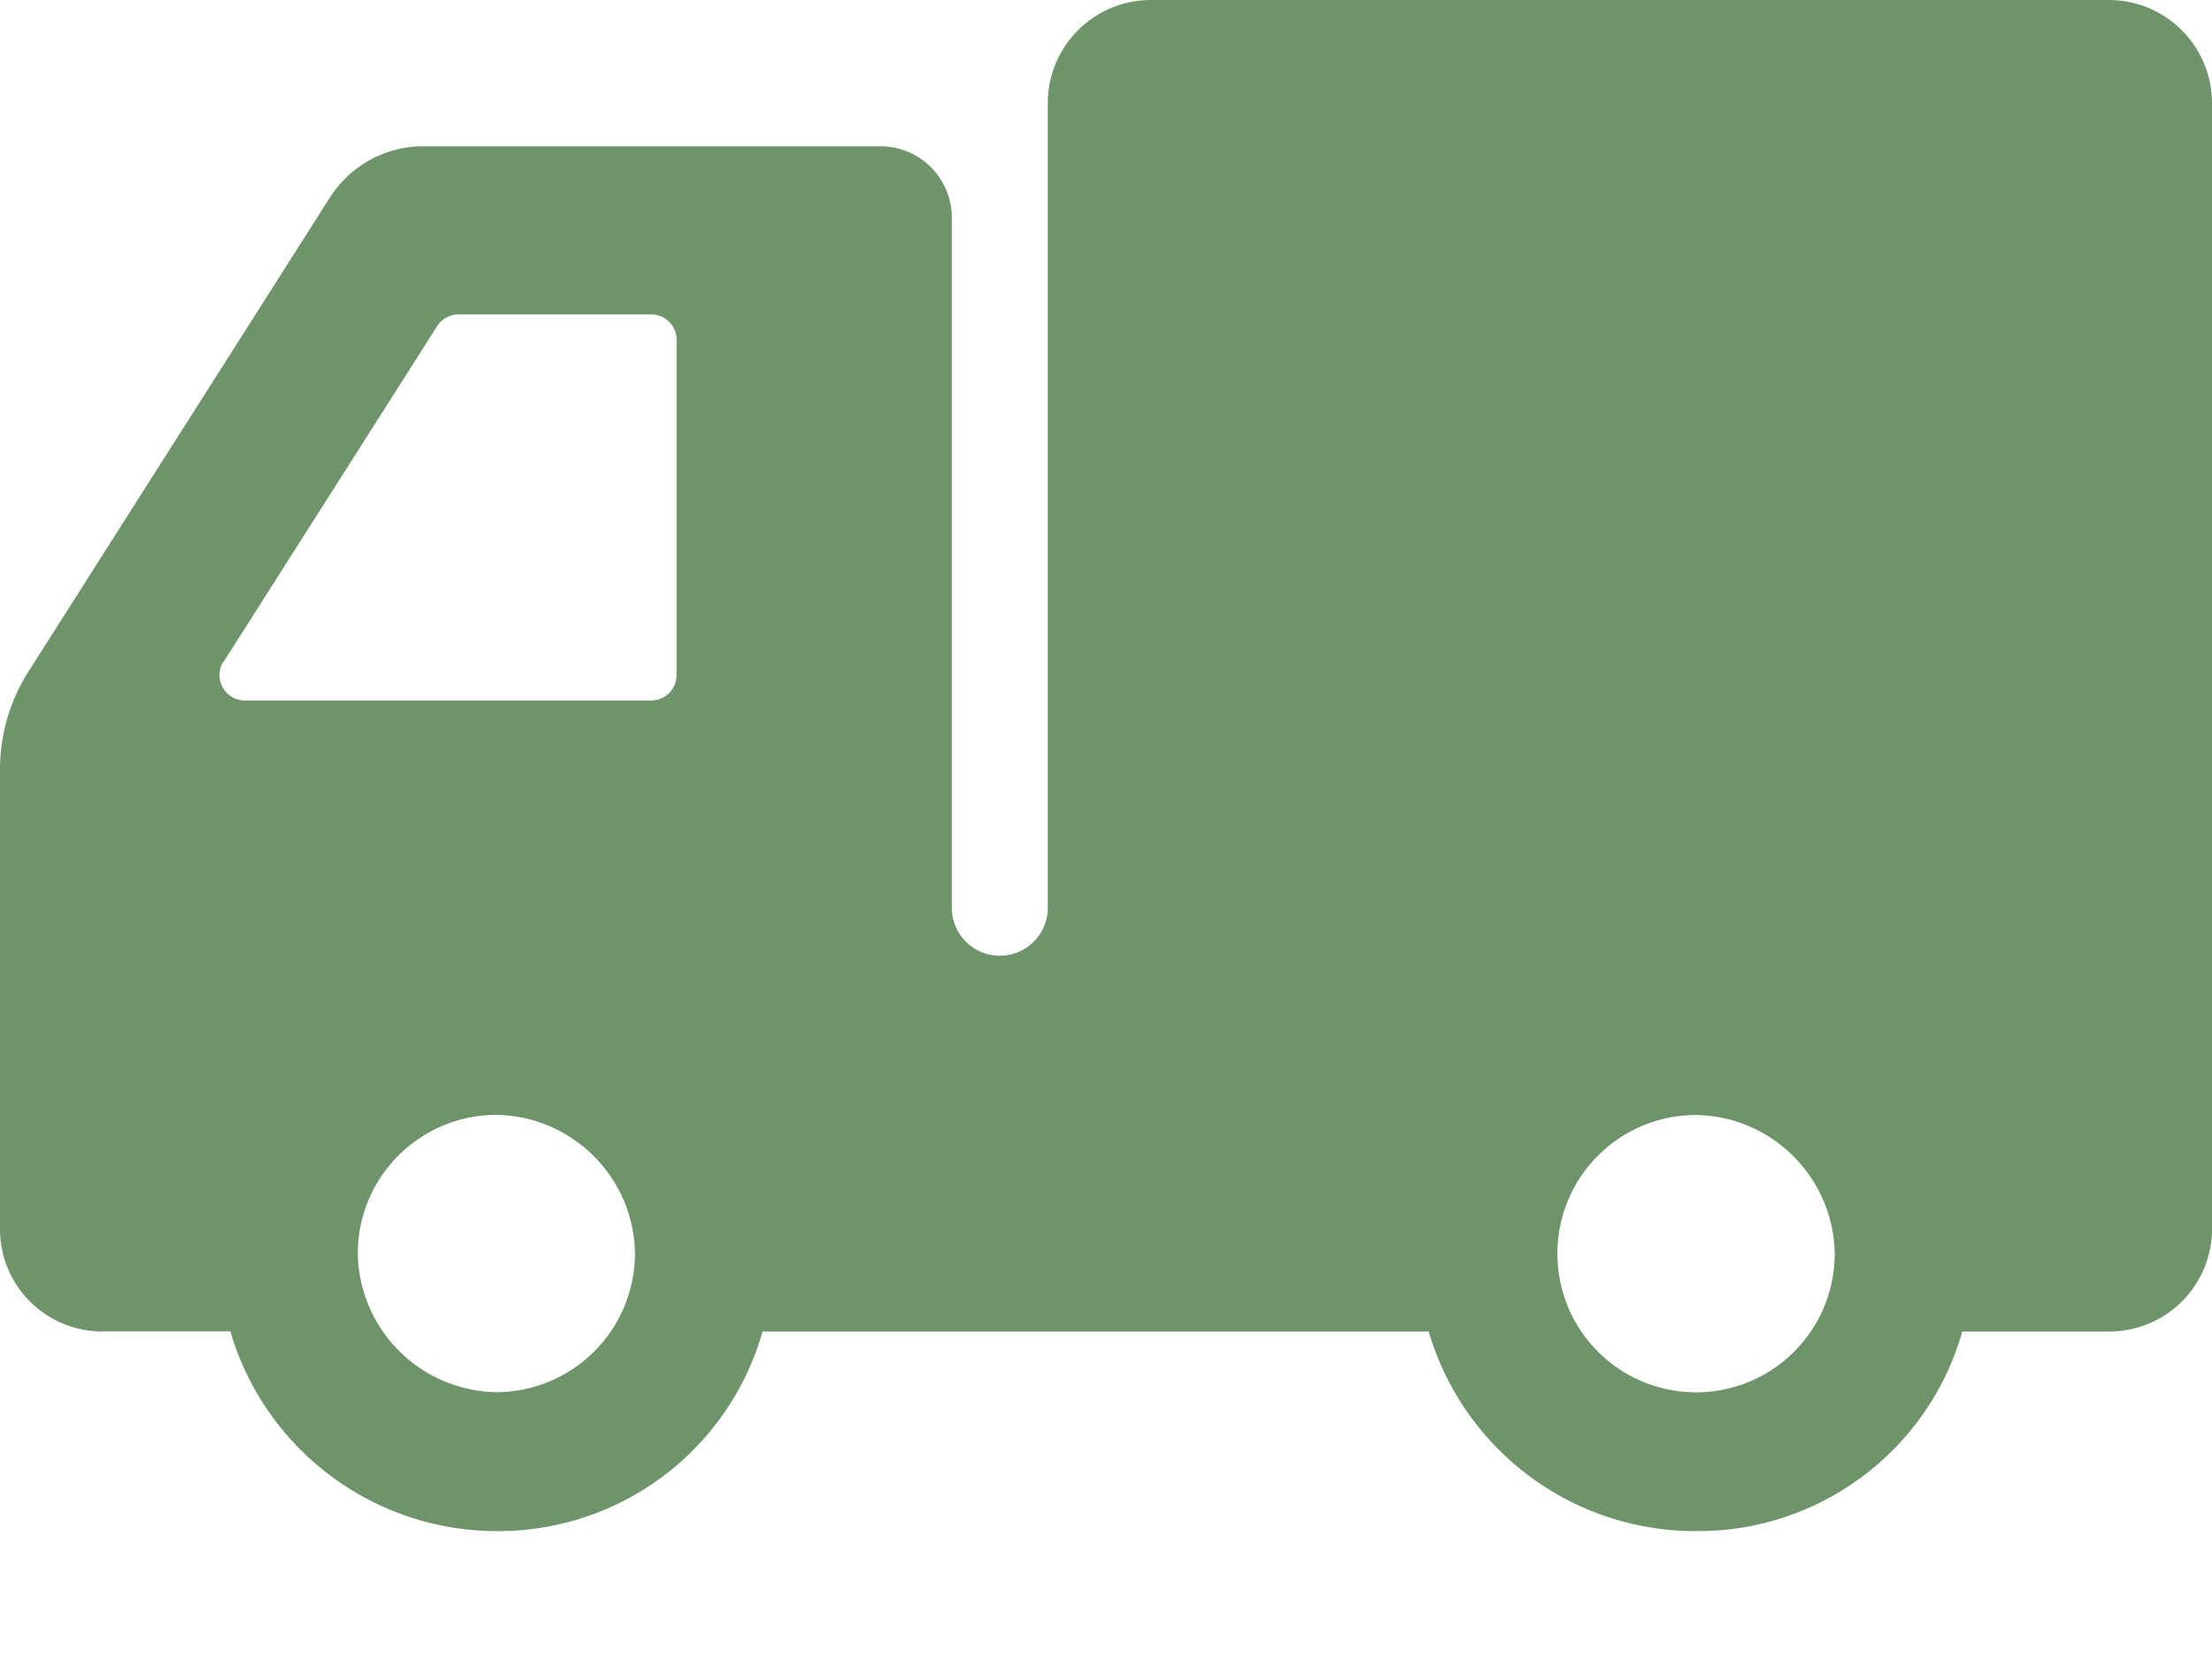
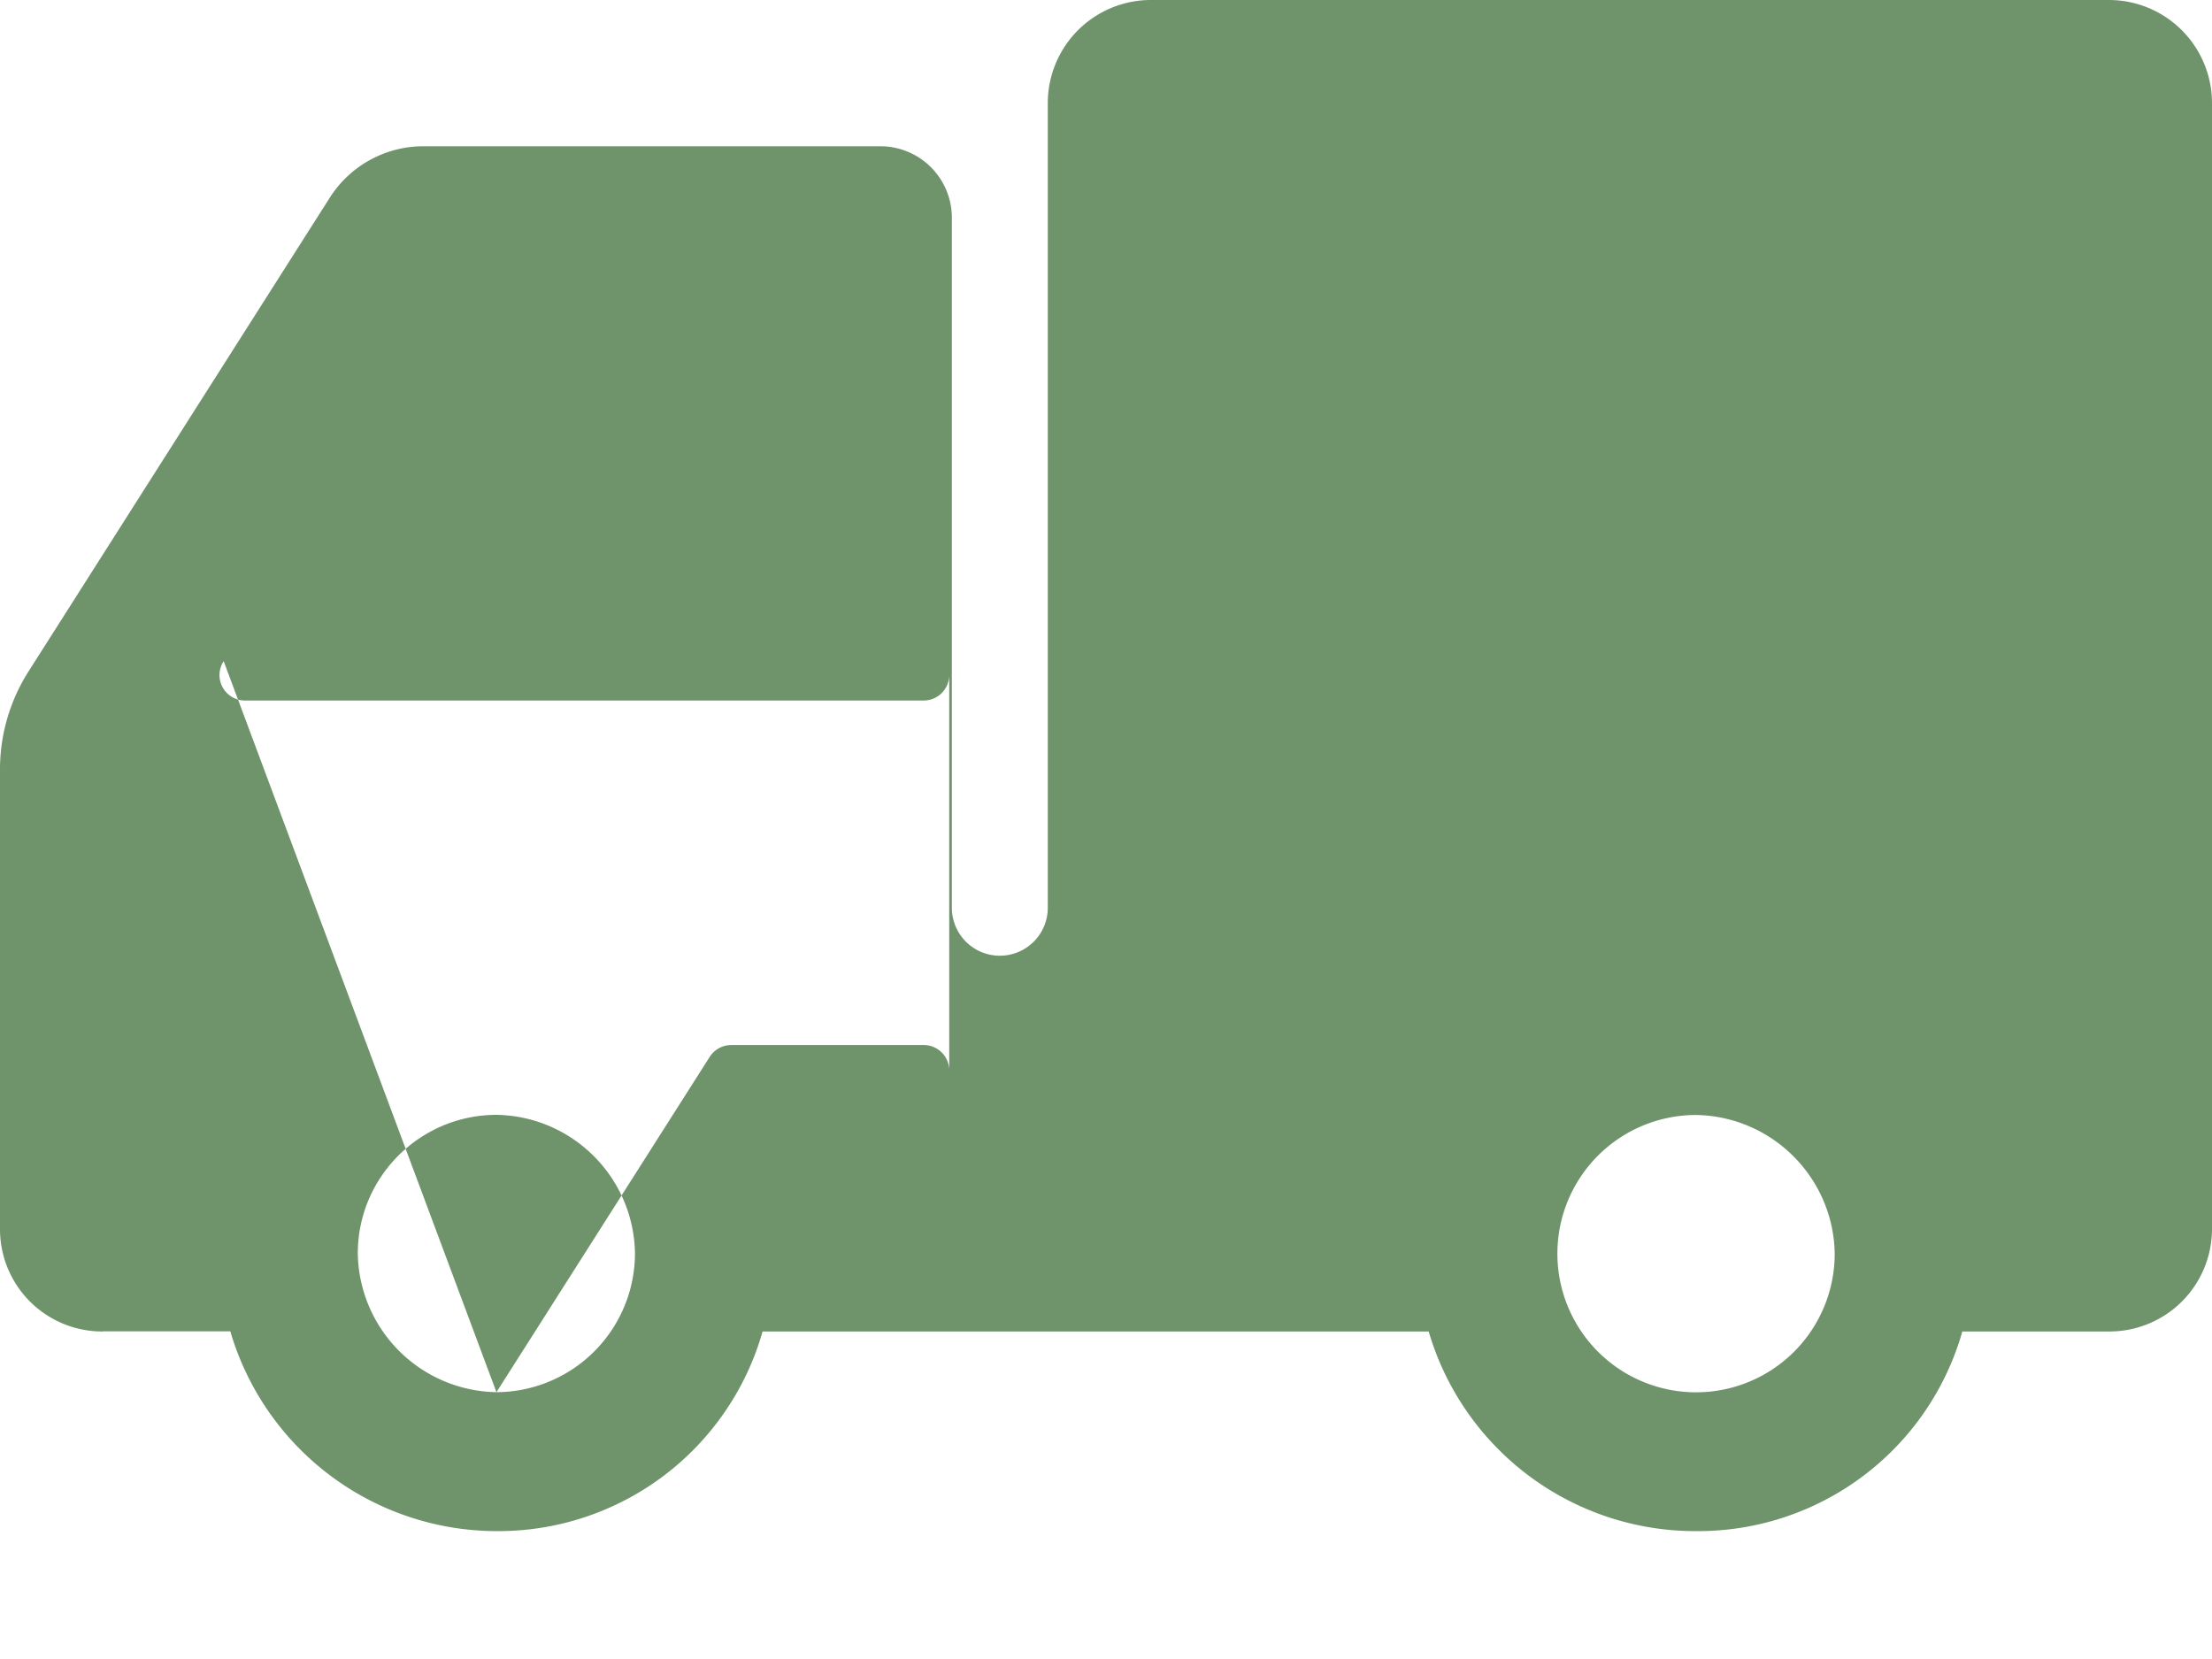
<svg xmlns="http://www.w3.org/2000/svg" width="16" height="12">
-   <path d="M.743 9.63h.923a2.01 2.01 0 0 0 1.925 1.445 1.987 1.987 0 0 0 1.925-1.444h4.818a2.01 2.01 0 0 0 1.934 1.444 1.987 1.987 0 0 0 1.926-1.444h1.063A.742.742 0 0 0 16 8.888V.746A.746.746 0 0 0 15.254 0h-6.93a.746.746 0 0 0-.745.746v5.82a.347.347 0 0 1-.694 0v-4.99a.517.517 0 0 0-.518-.518h-3.3a.802.802 0 0 0-.681.371L.203 4.862A1.32 1.32 0 0 0 0 5.564v3.324a.74.74 0 0 0 .743.743zm11.525-1.565c.55.009.994.453 1.003 1.003a1.003 1.003 0 1 1-1.003-1.003zM3.591 10.07a1.02 1.02 0 0 1-1.003-1.003c0-.553.449-1.002 1.003-1.003.55.009.994.453 1.002 1.003a1.006 1.006 0 0 1-1.002 1.003zM1.619 4.785l1.543-2.426a.185.185 0 0 1 .154-.085h1.393c.102 0 .185.082.185.184V4.88a.185.185 0 0 1-.184.187H1.77a.184.184 0 0 1-.154-.282h.003z" fill="#6F936A" fill-rule="evenodd" />
+   <path d="M.743 9.63h.923a2.01 2.01 0 0 0 1.925 1.445 1.987 1.987 0 0 0 1.925-1.444h4.818a2.01 2.01 0 0 0 1.934 1.444 1.987 1.987 0 0 0 1.926-1.444h1.063A.742.742 0 0 0 16 8.888V.746A.746.746 0 0 0 15.254 0h-6.93a.746.746 0 0 0-.745.746v5.82a.347.347 0 0 1-.694 0v-4.99a.517.517 0 0 0-.518-.518h-3.3a.802.802 0 0 0-.681.371L.203 4.862A1.32 1.32 0 0 0 0 5.564v3.324a.74.74 0 0 0 .743.743zm11.525-1.565c.55.009.994.453 1.003 1.003a1.003 1.003 0 1 1-1.003-1.003zM3.591 10.07a1.02 1.02 0 0 1-1.003-1.003c0-.553.449-1.002 1.003-1.003.55.009.994.453 1.002 1.003a1.006 1.006 0 0 1-1.002 1.003zl1.543-2.426a.185.185 0 0 1 .154-.085h1.393c.102 0 .185.082.185.184V4.88a.185.185 0 0 1-.184.187H1.77a.184.184 0 0 1-.154-.282h.003z" fill="#6F936A" fill-rule="evenodd" />
</svg>